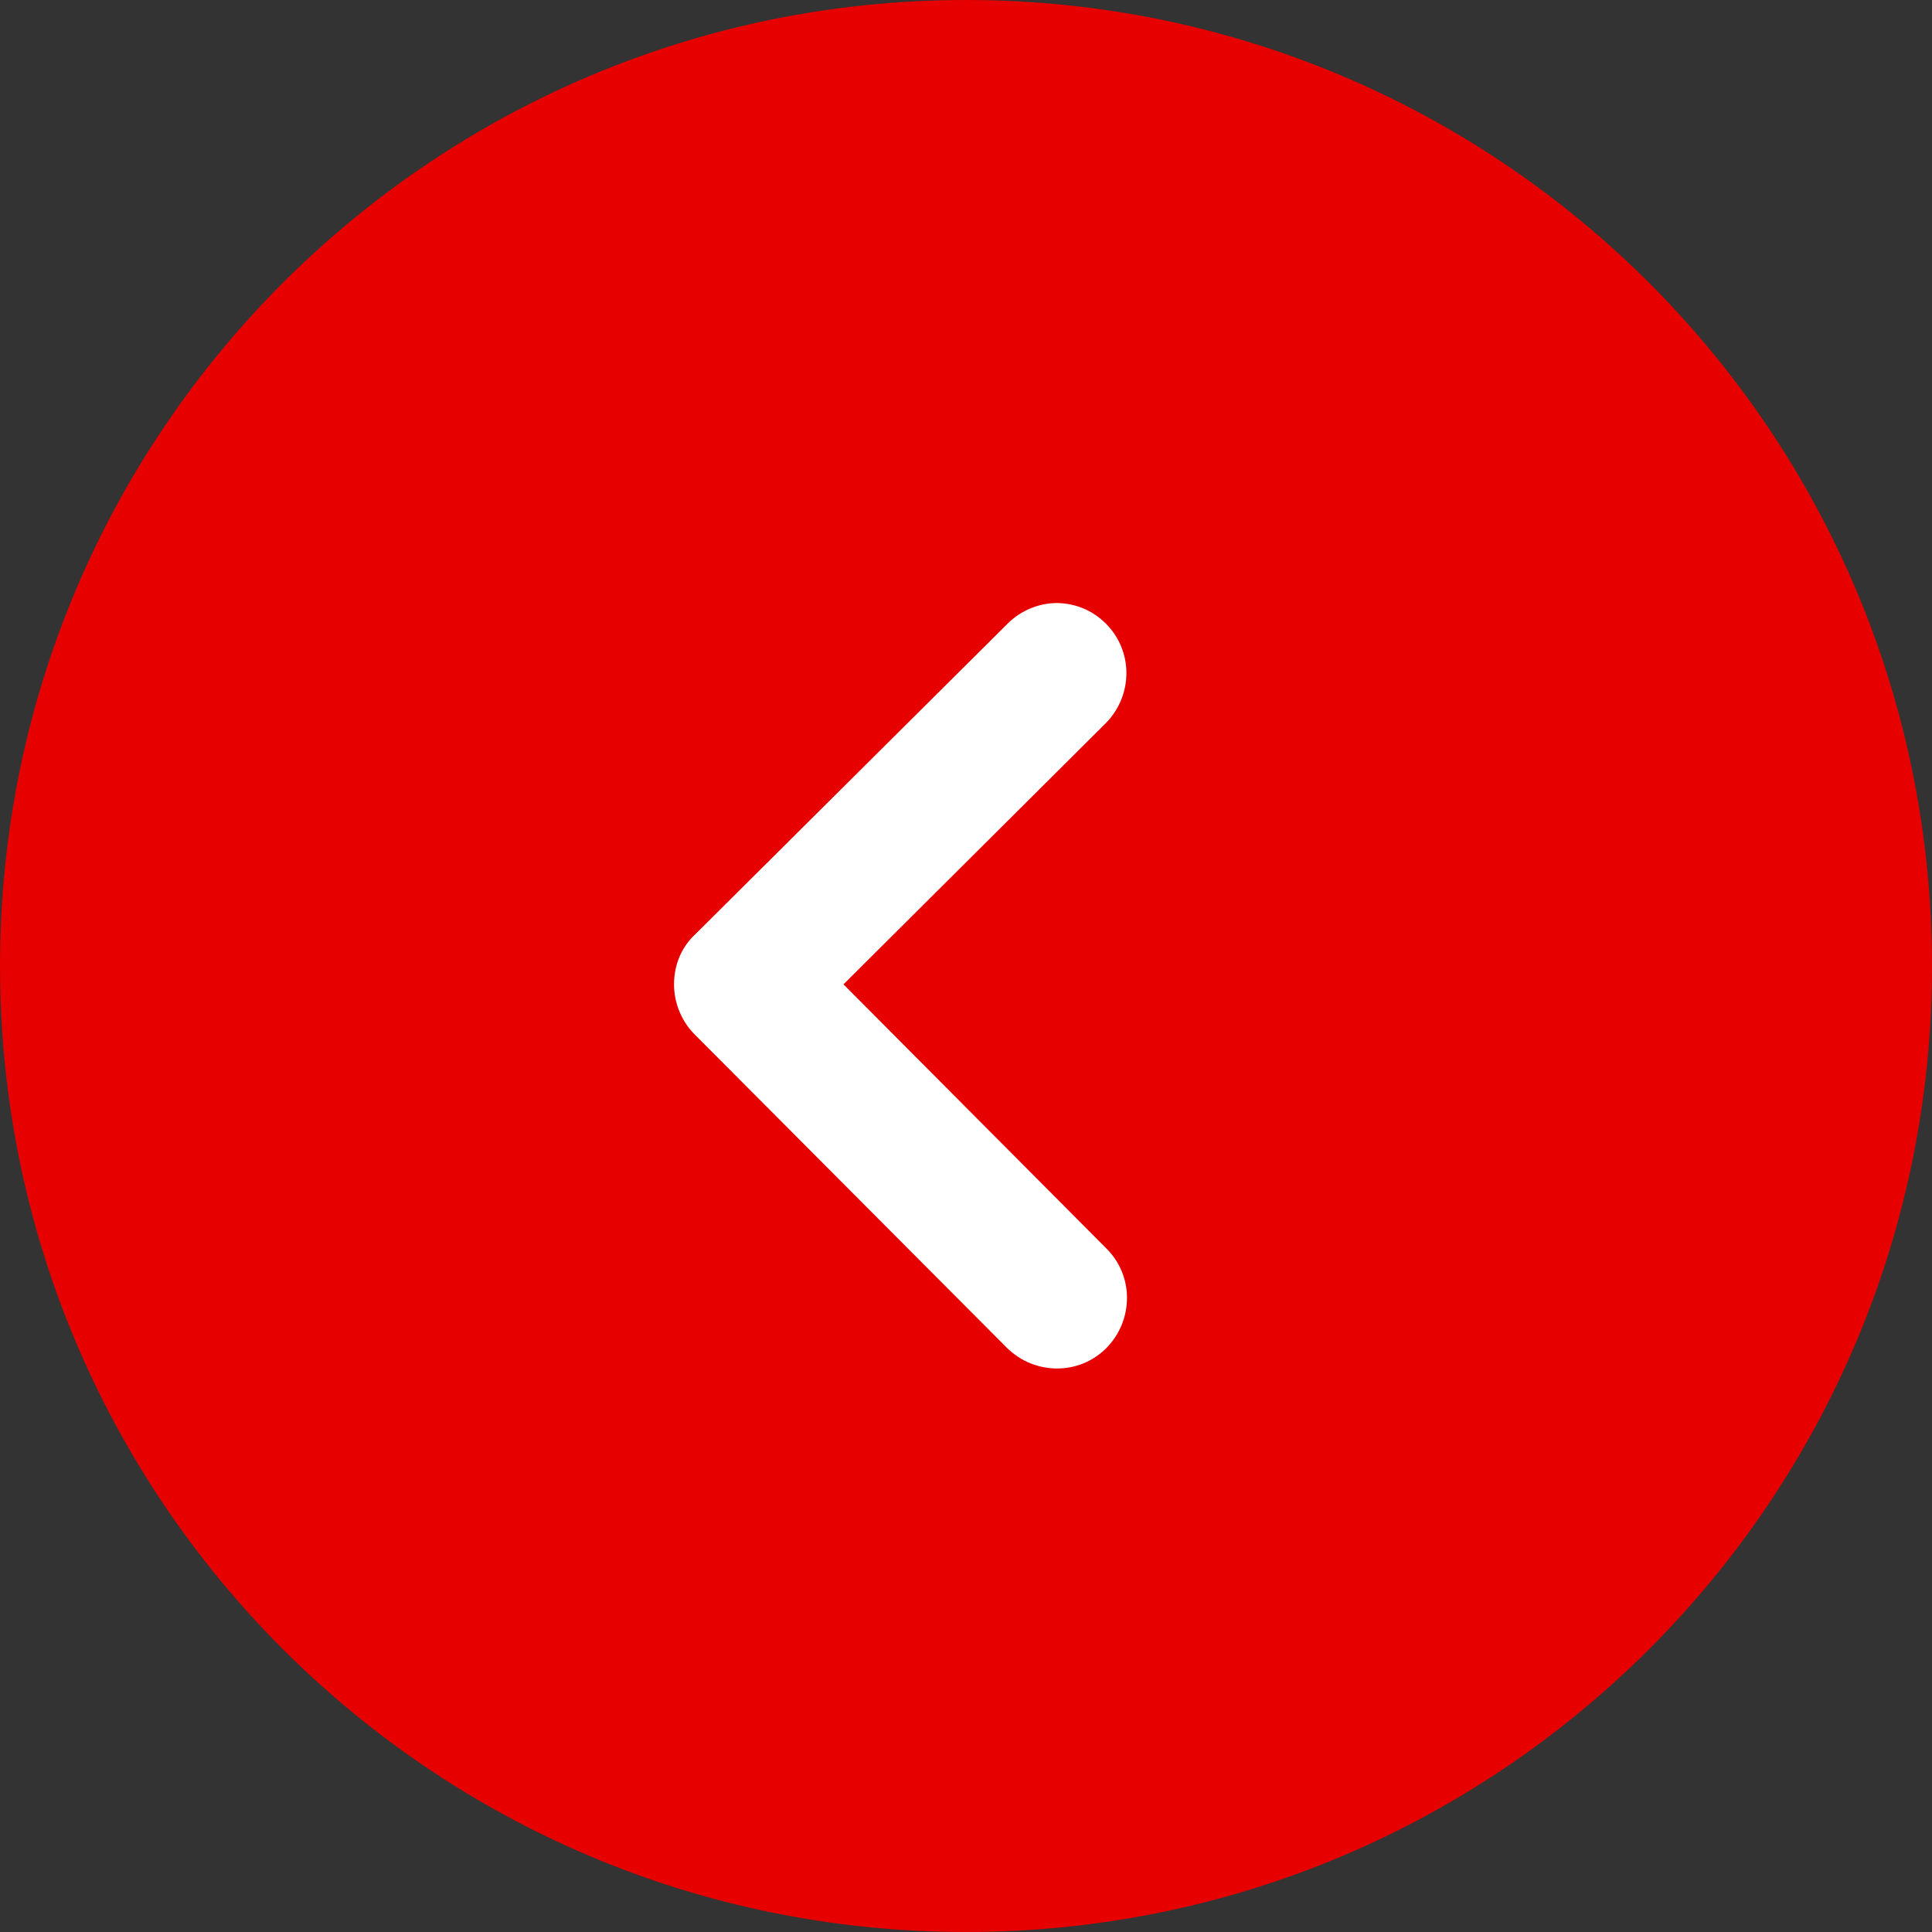
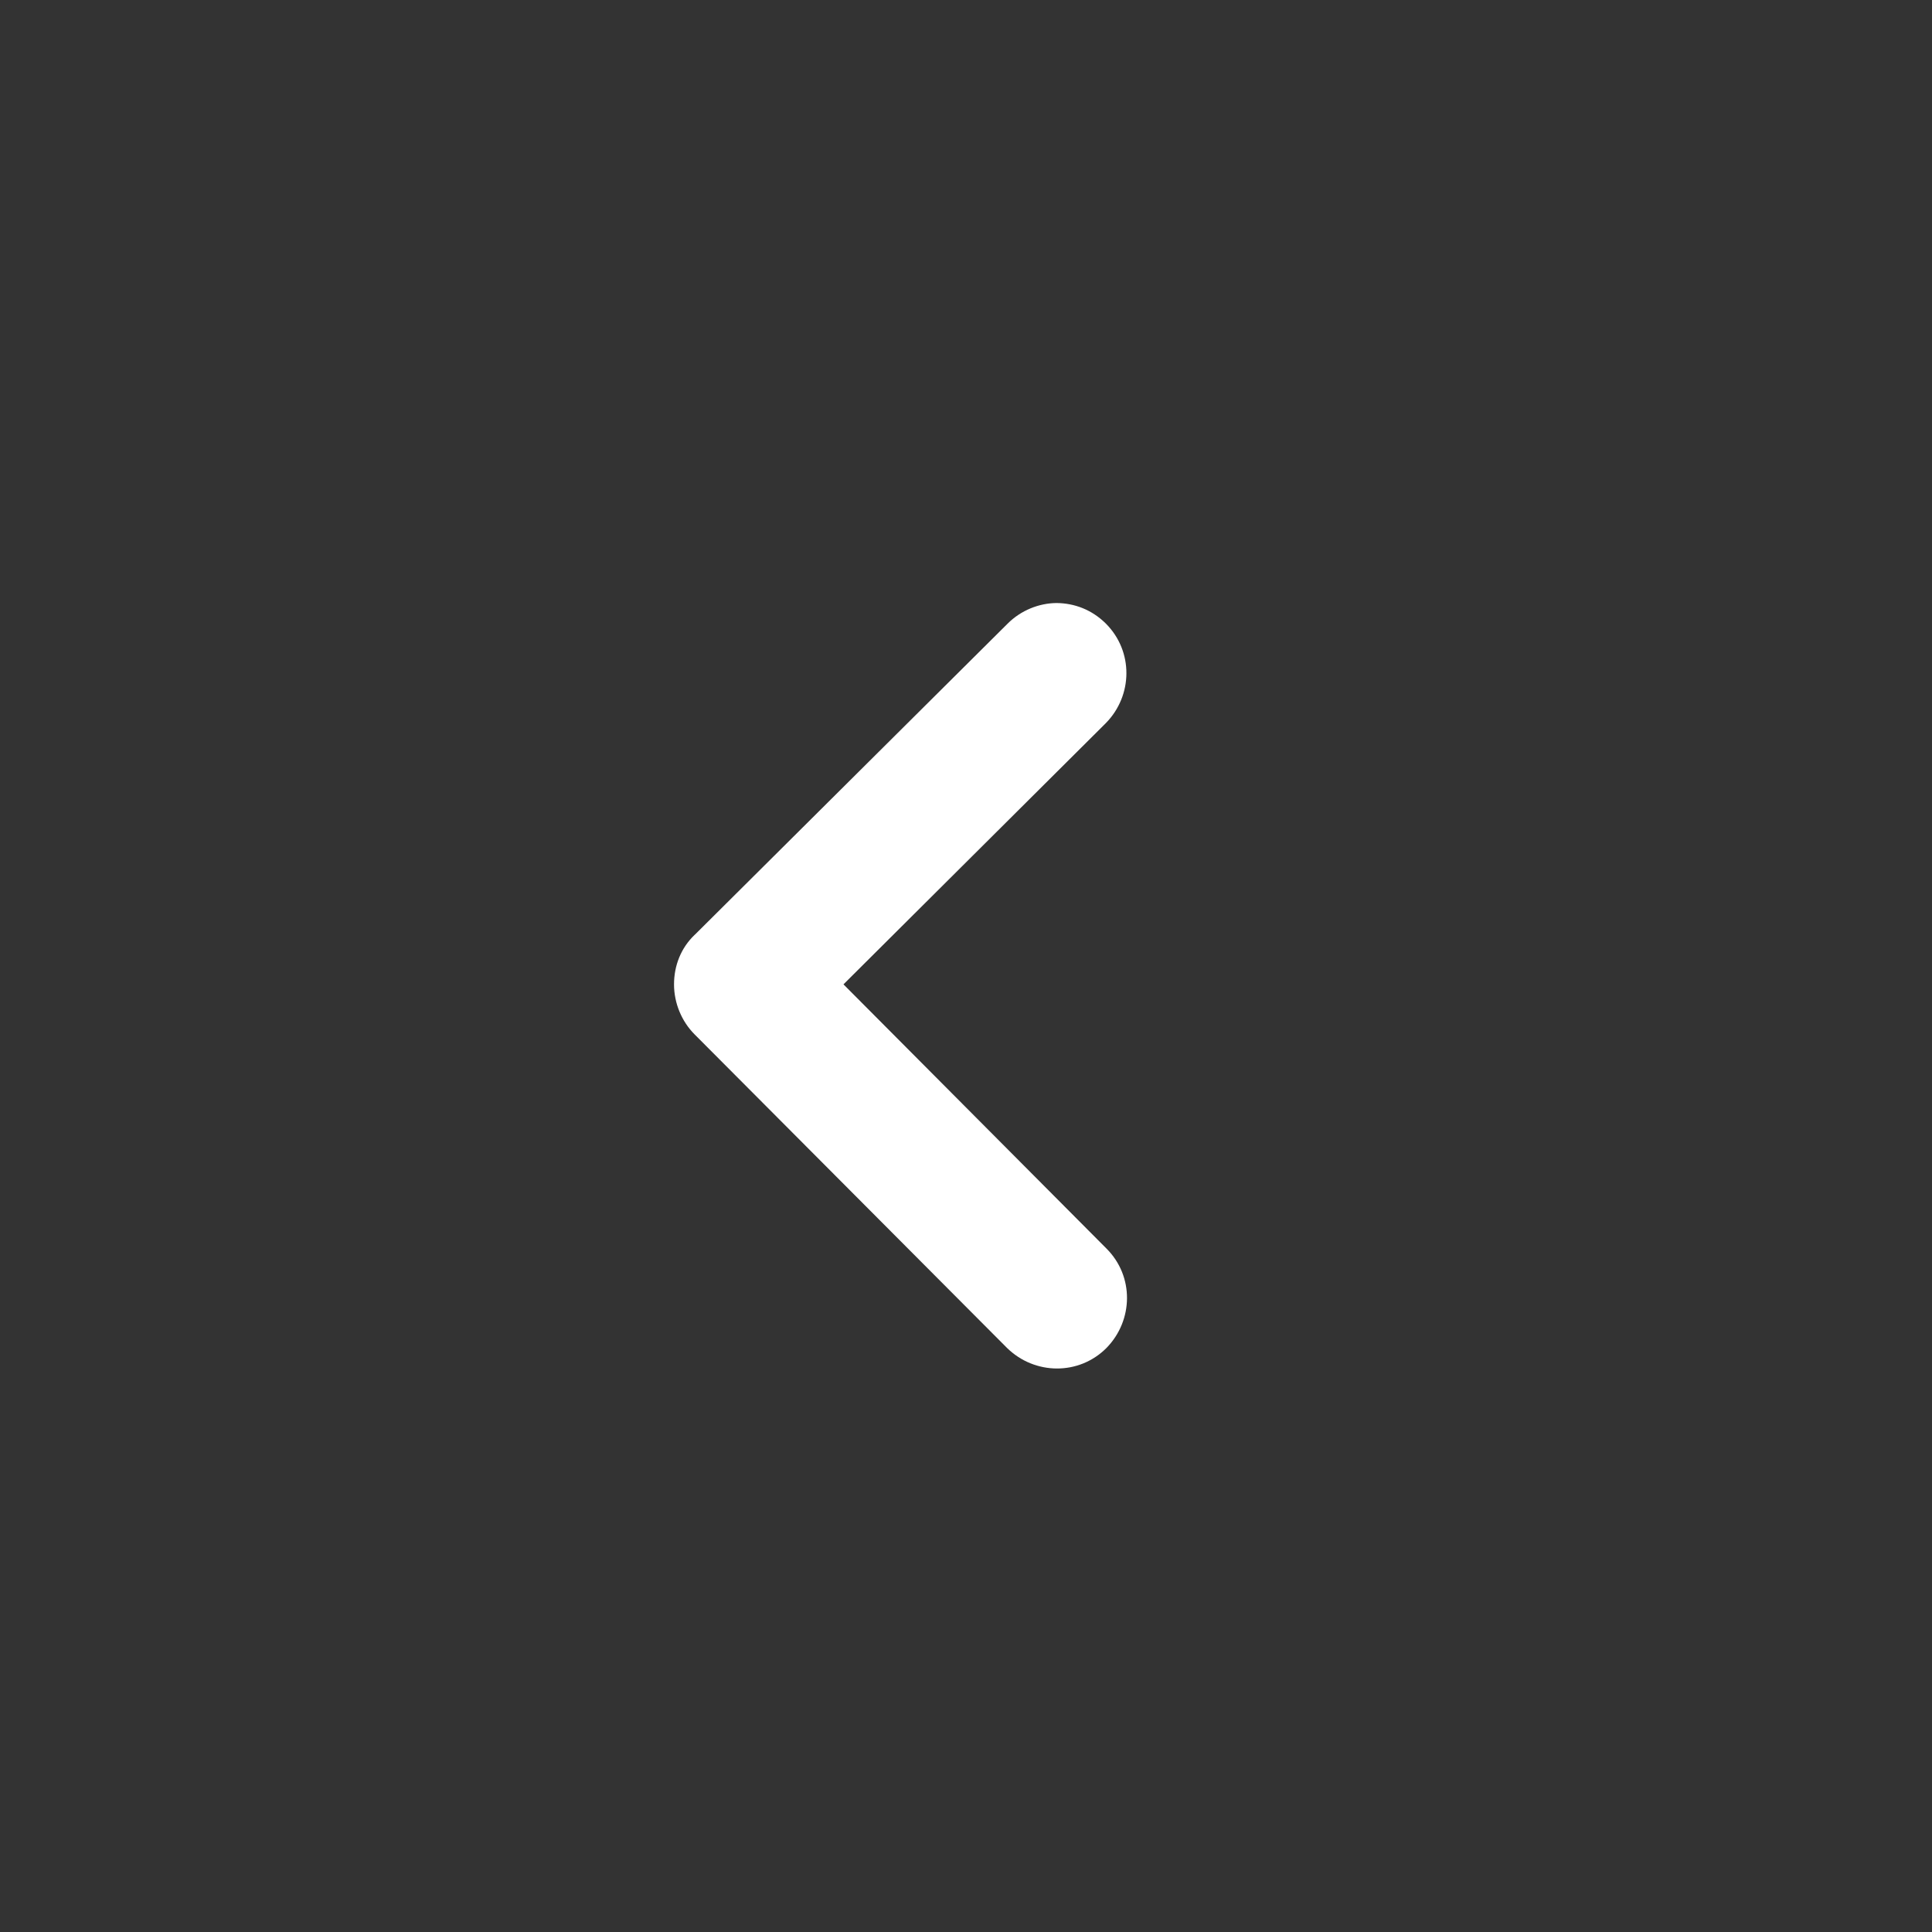
<svg xmlns="http://www.w3.org/2000/svg" width="24" height="24" viewBox="0 0 24 24" fill="none">
  <rect x="0" y="0" width="24" height="24" fill="#333333" stroke="none" />
-   <path d="M12 24C18.63 24 24 18.63 24 12C24 5.37 18.63 -4.6946e-07 12 -1.04907e-06C5.37 -1.62869e-06 1.62869e-06 5.37 1.04907e-06 12C4.6946e-07 18.63 5.37 24 12 24Z" fill="#E60000" />
  <path fill-rule="evenodd" clip-rule="evenodd" d="M12.517 7.747L8.636 11.607L8.628 11.614C8.46 11.775 8.373 11.994 8.373 12.228C8.373 12.462 8.468 12.688 8.628 12.849L12.51 16.745C12.853 17.081 13.402 17.089 13.745 16.745C14.081 16.401 14.089 15.853 13.745 15.51L10.478 12.228L13.738 8.982C14.074 8.639 14.081 8.091 13.738 7.747C13.564 7.574 13.348 7.493 13.124 7.491C12.907 7.493 12.683 7.581 12.517 7.747Z" fill="white" />
</svg>